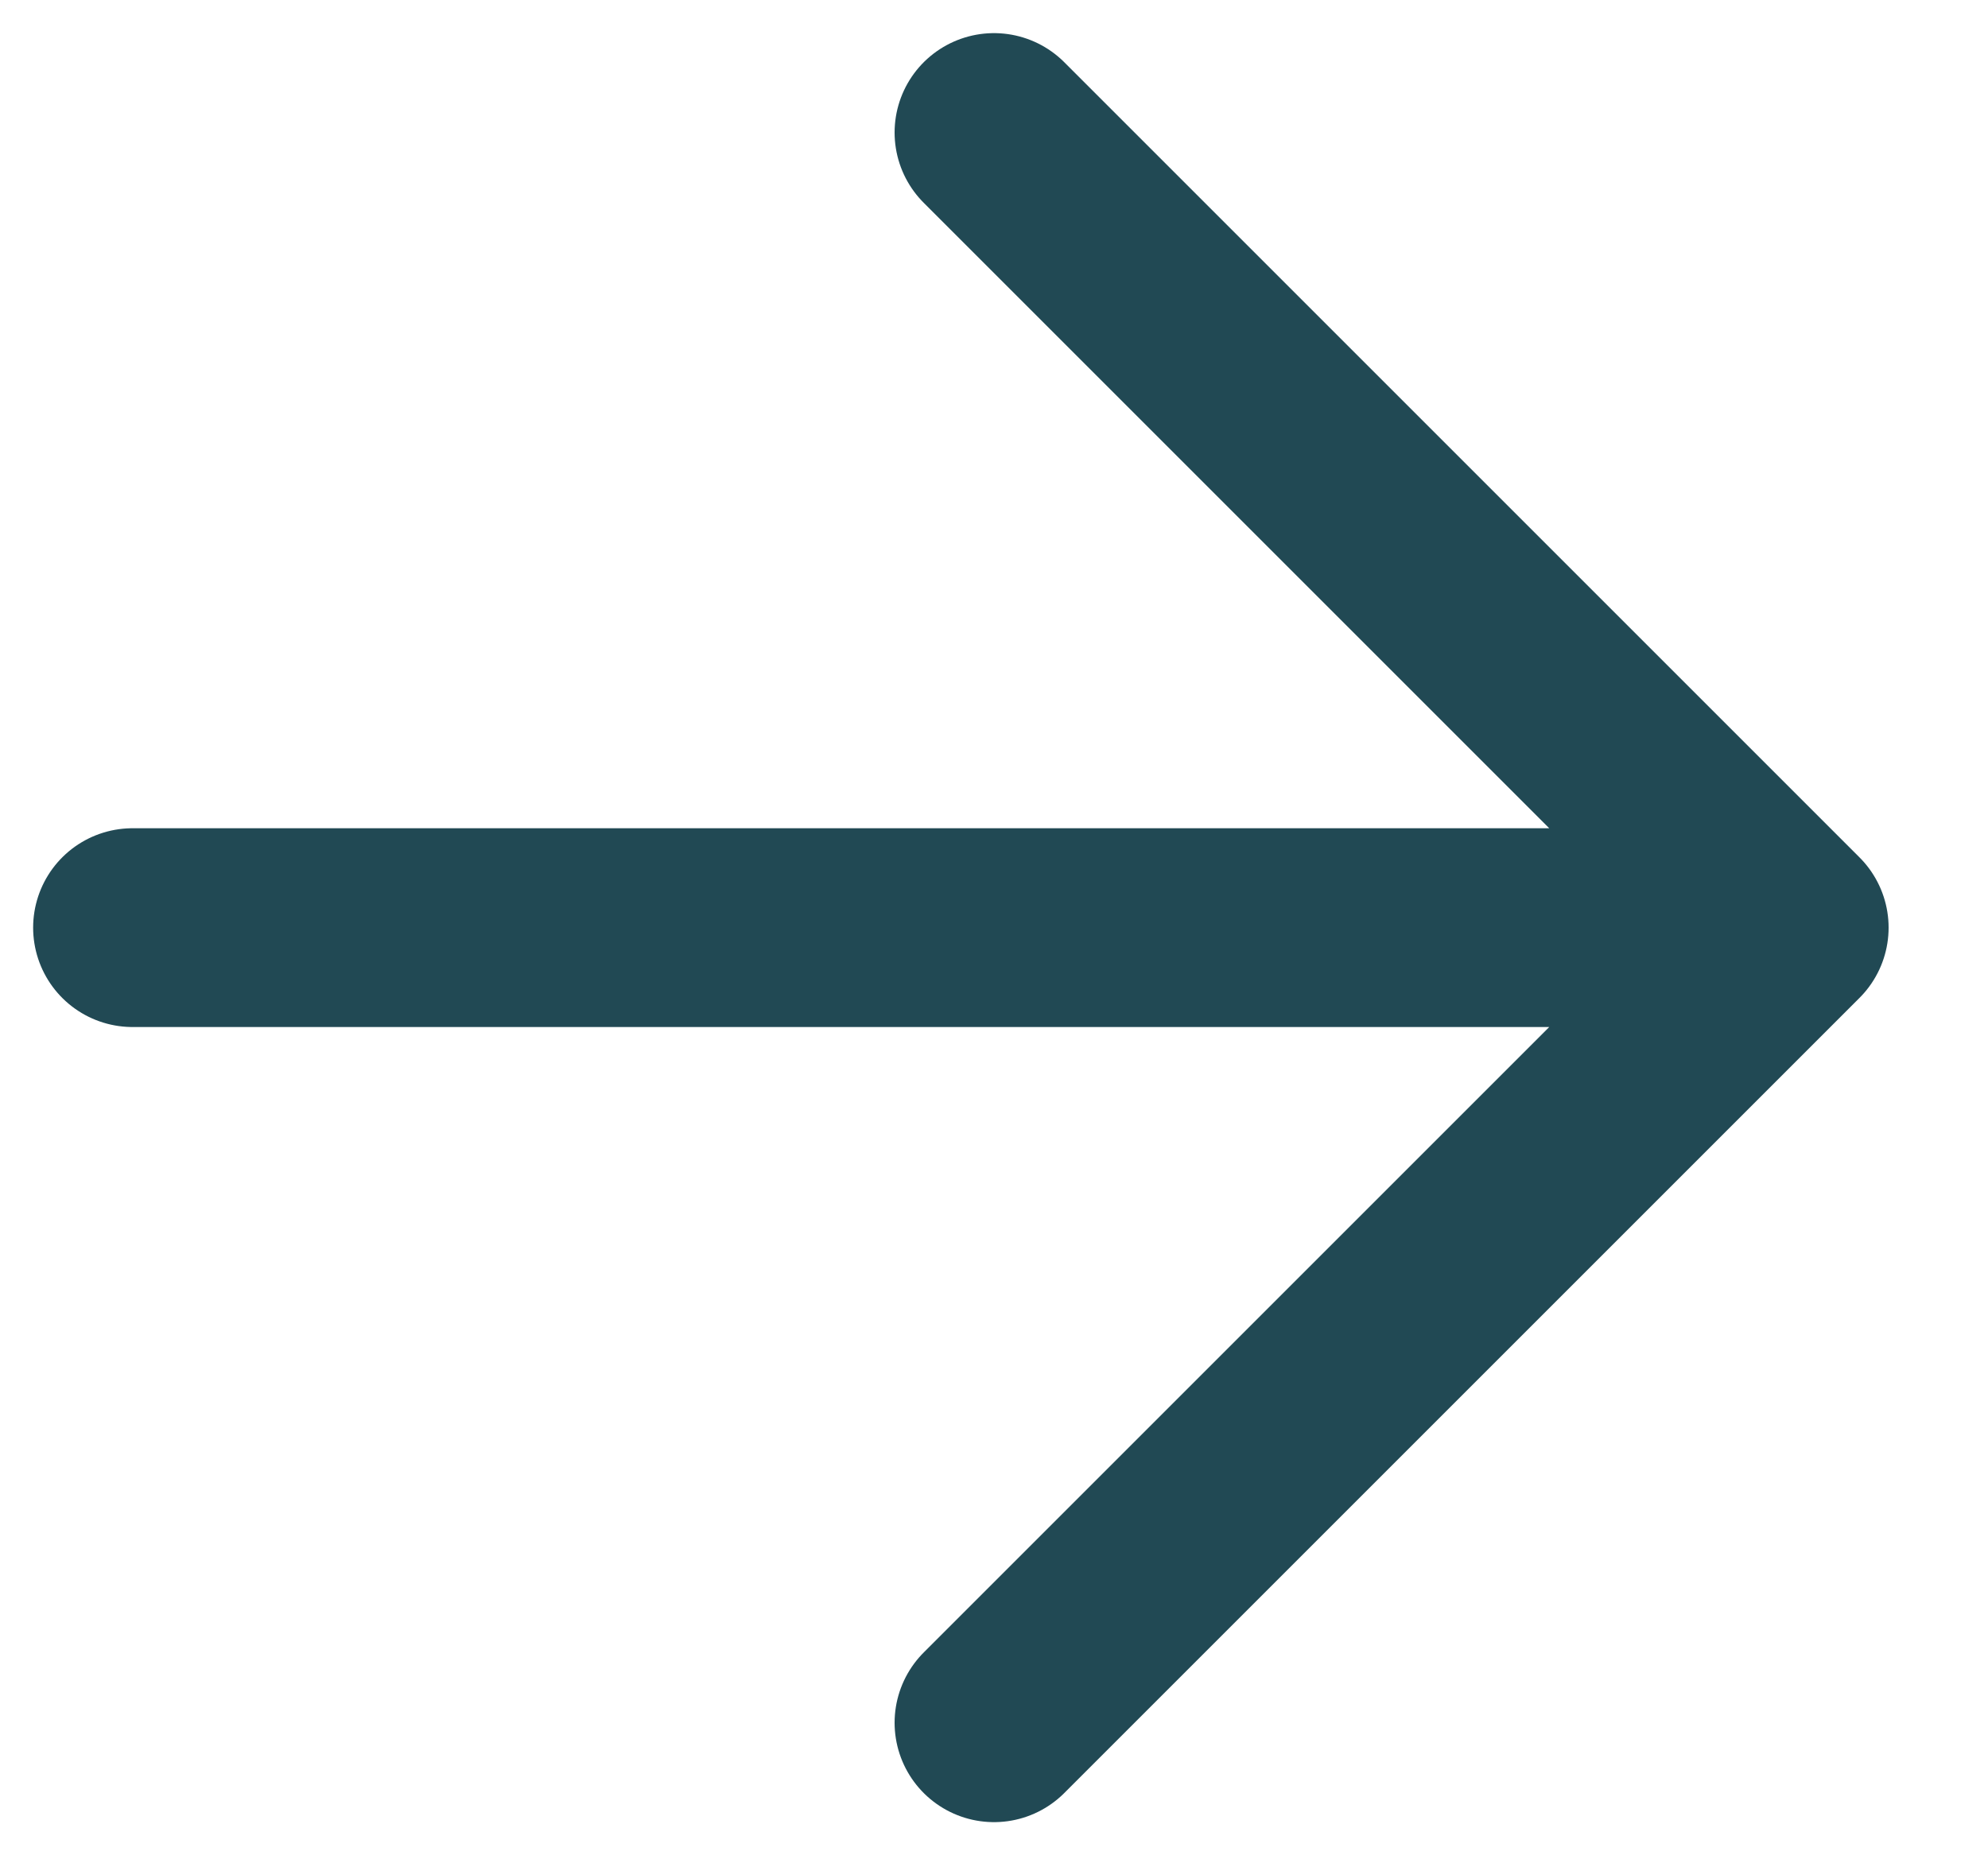
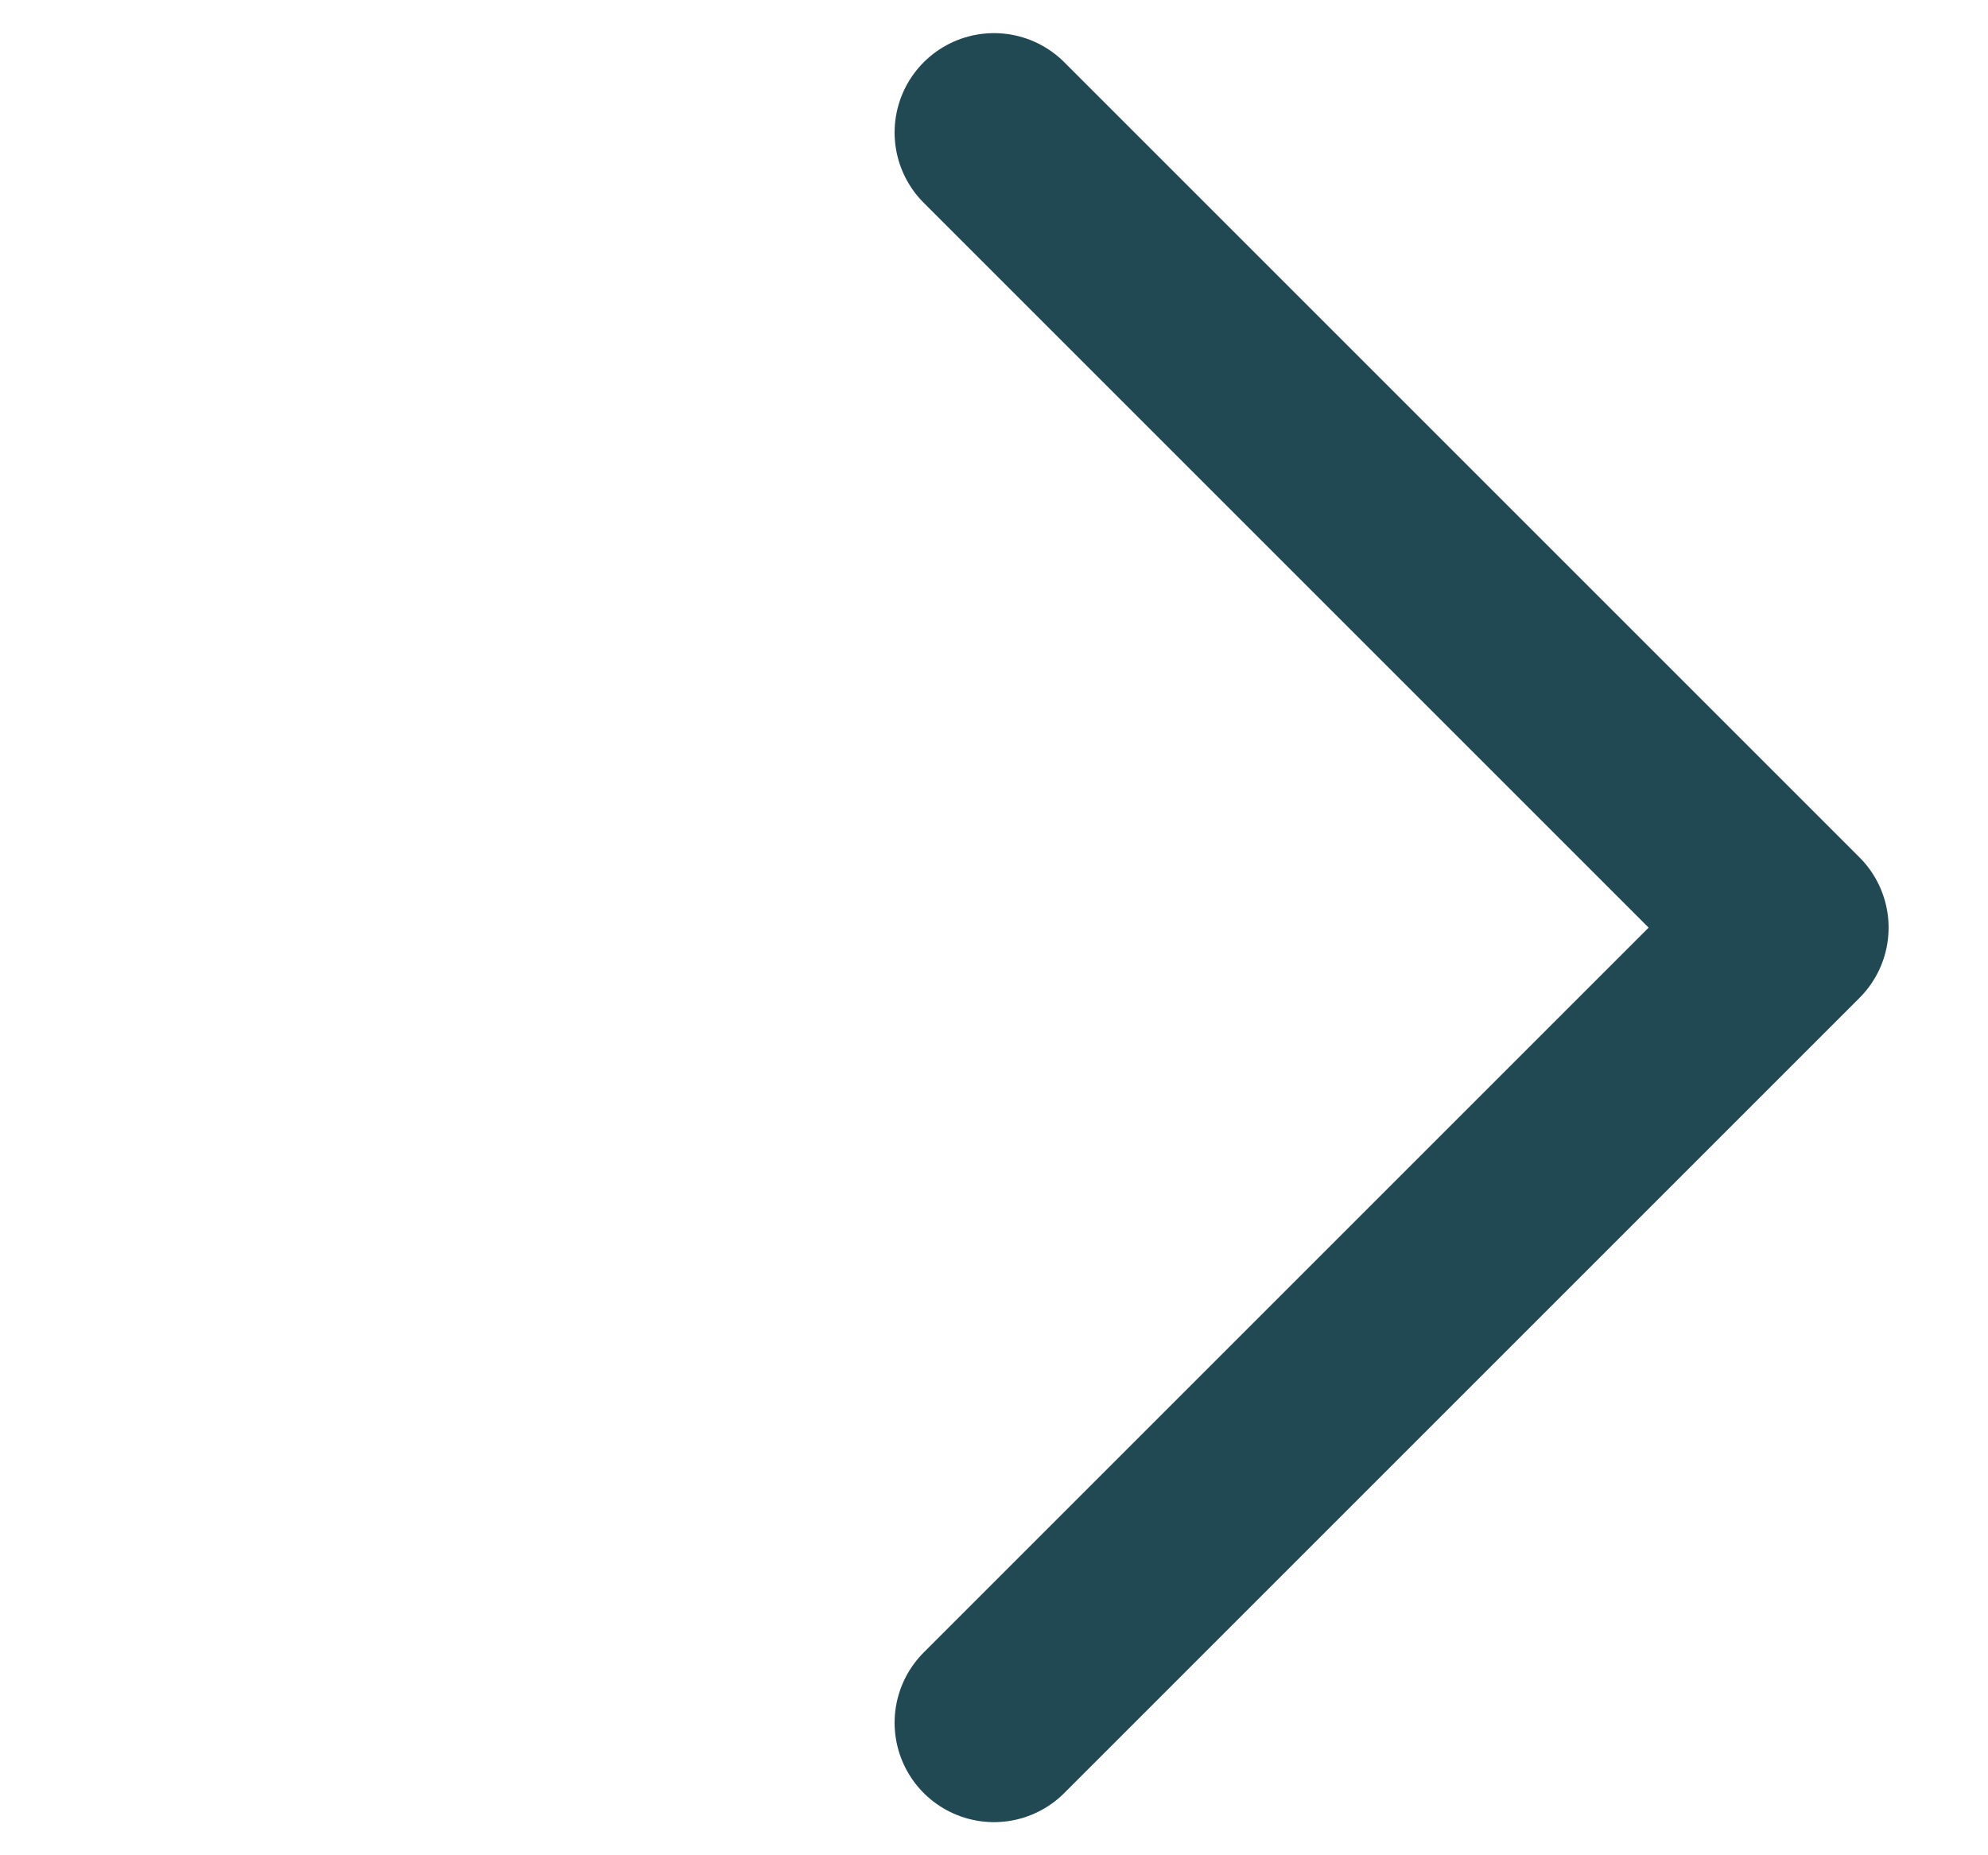
<svg xmlns="http://www.w3.org/2000/svg" width="15" height="14" viewBox="0 0 15 14" fill="none">
-   <path d="M1 7H13.5M13.5 7L7.5 1M13.5 7L7.5 13" stroke="#214954" stroke-width="1.5" stroke-linecap="round" stroke-linejoin="round" />
+   <path d="M1 7M13.5 7L7.5 1M13.5 7L7.5 13" stroke="#214954" stroke-width="1.5" stroke-linecap="round" stroke-linejoin="round" />
</svg>